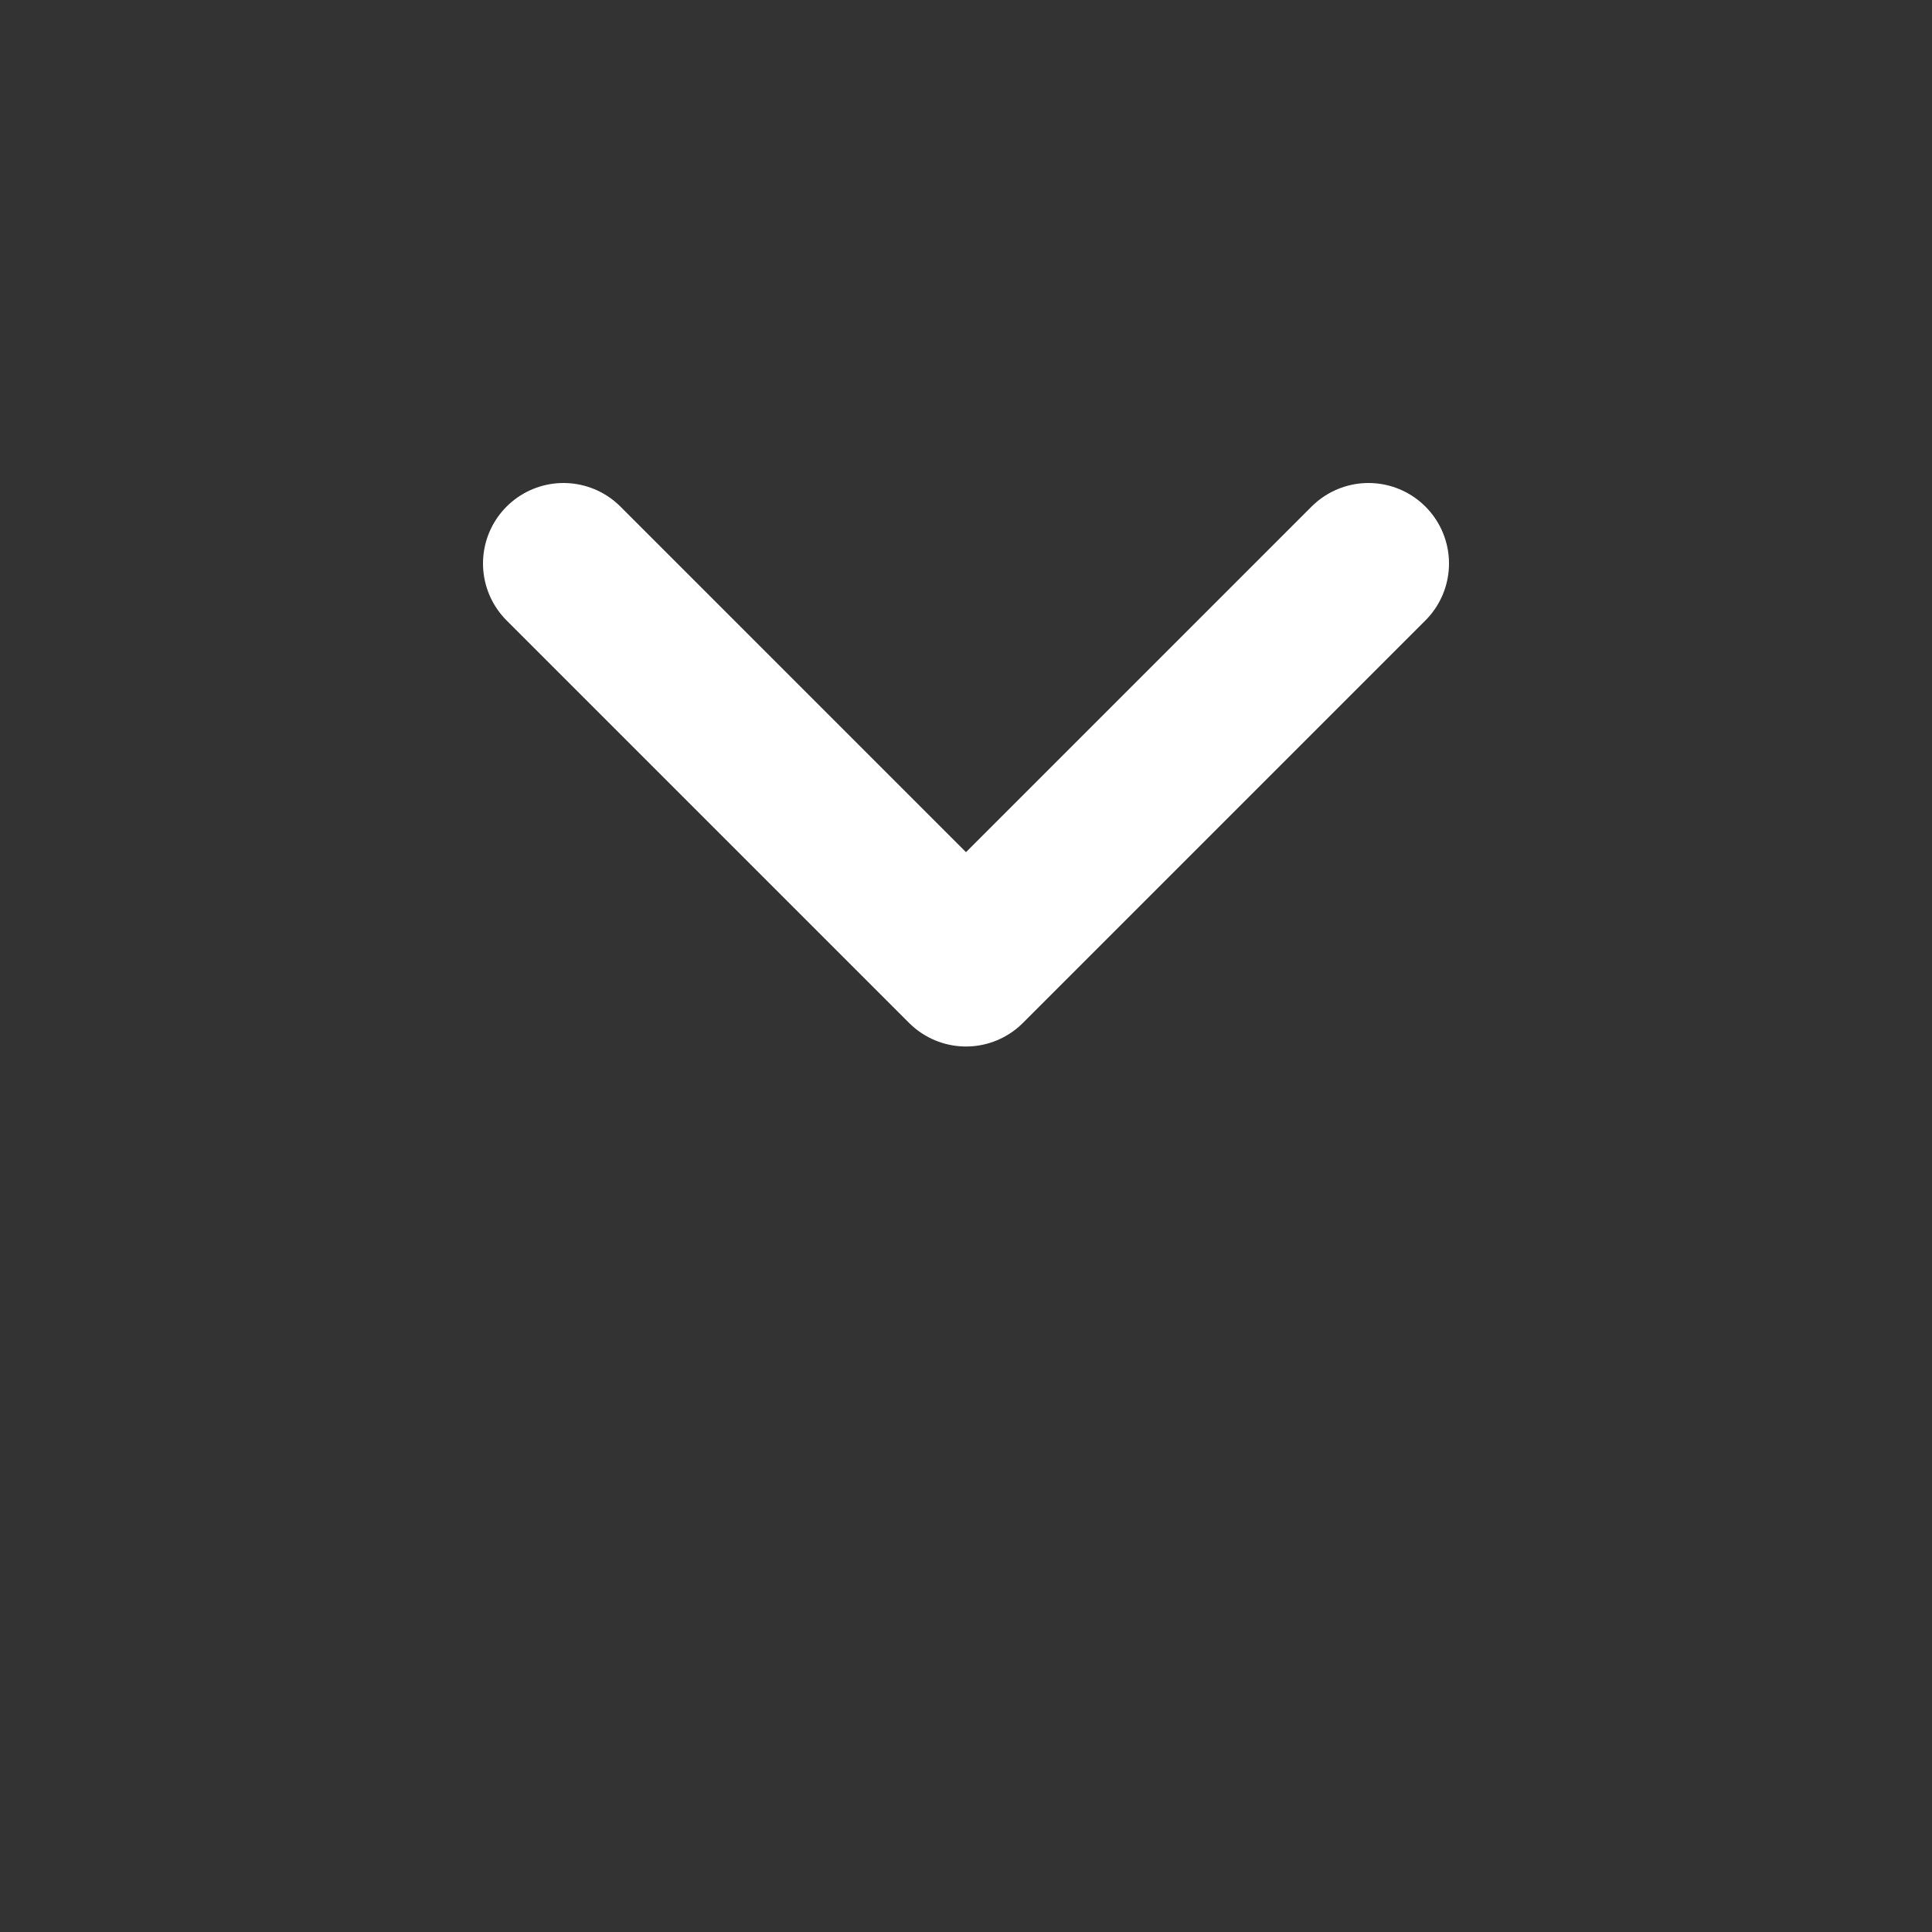
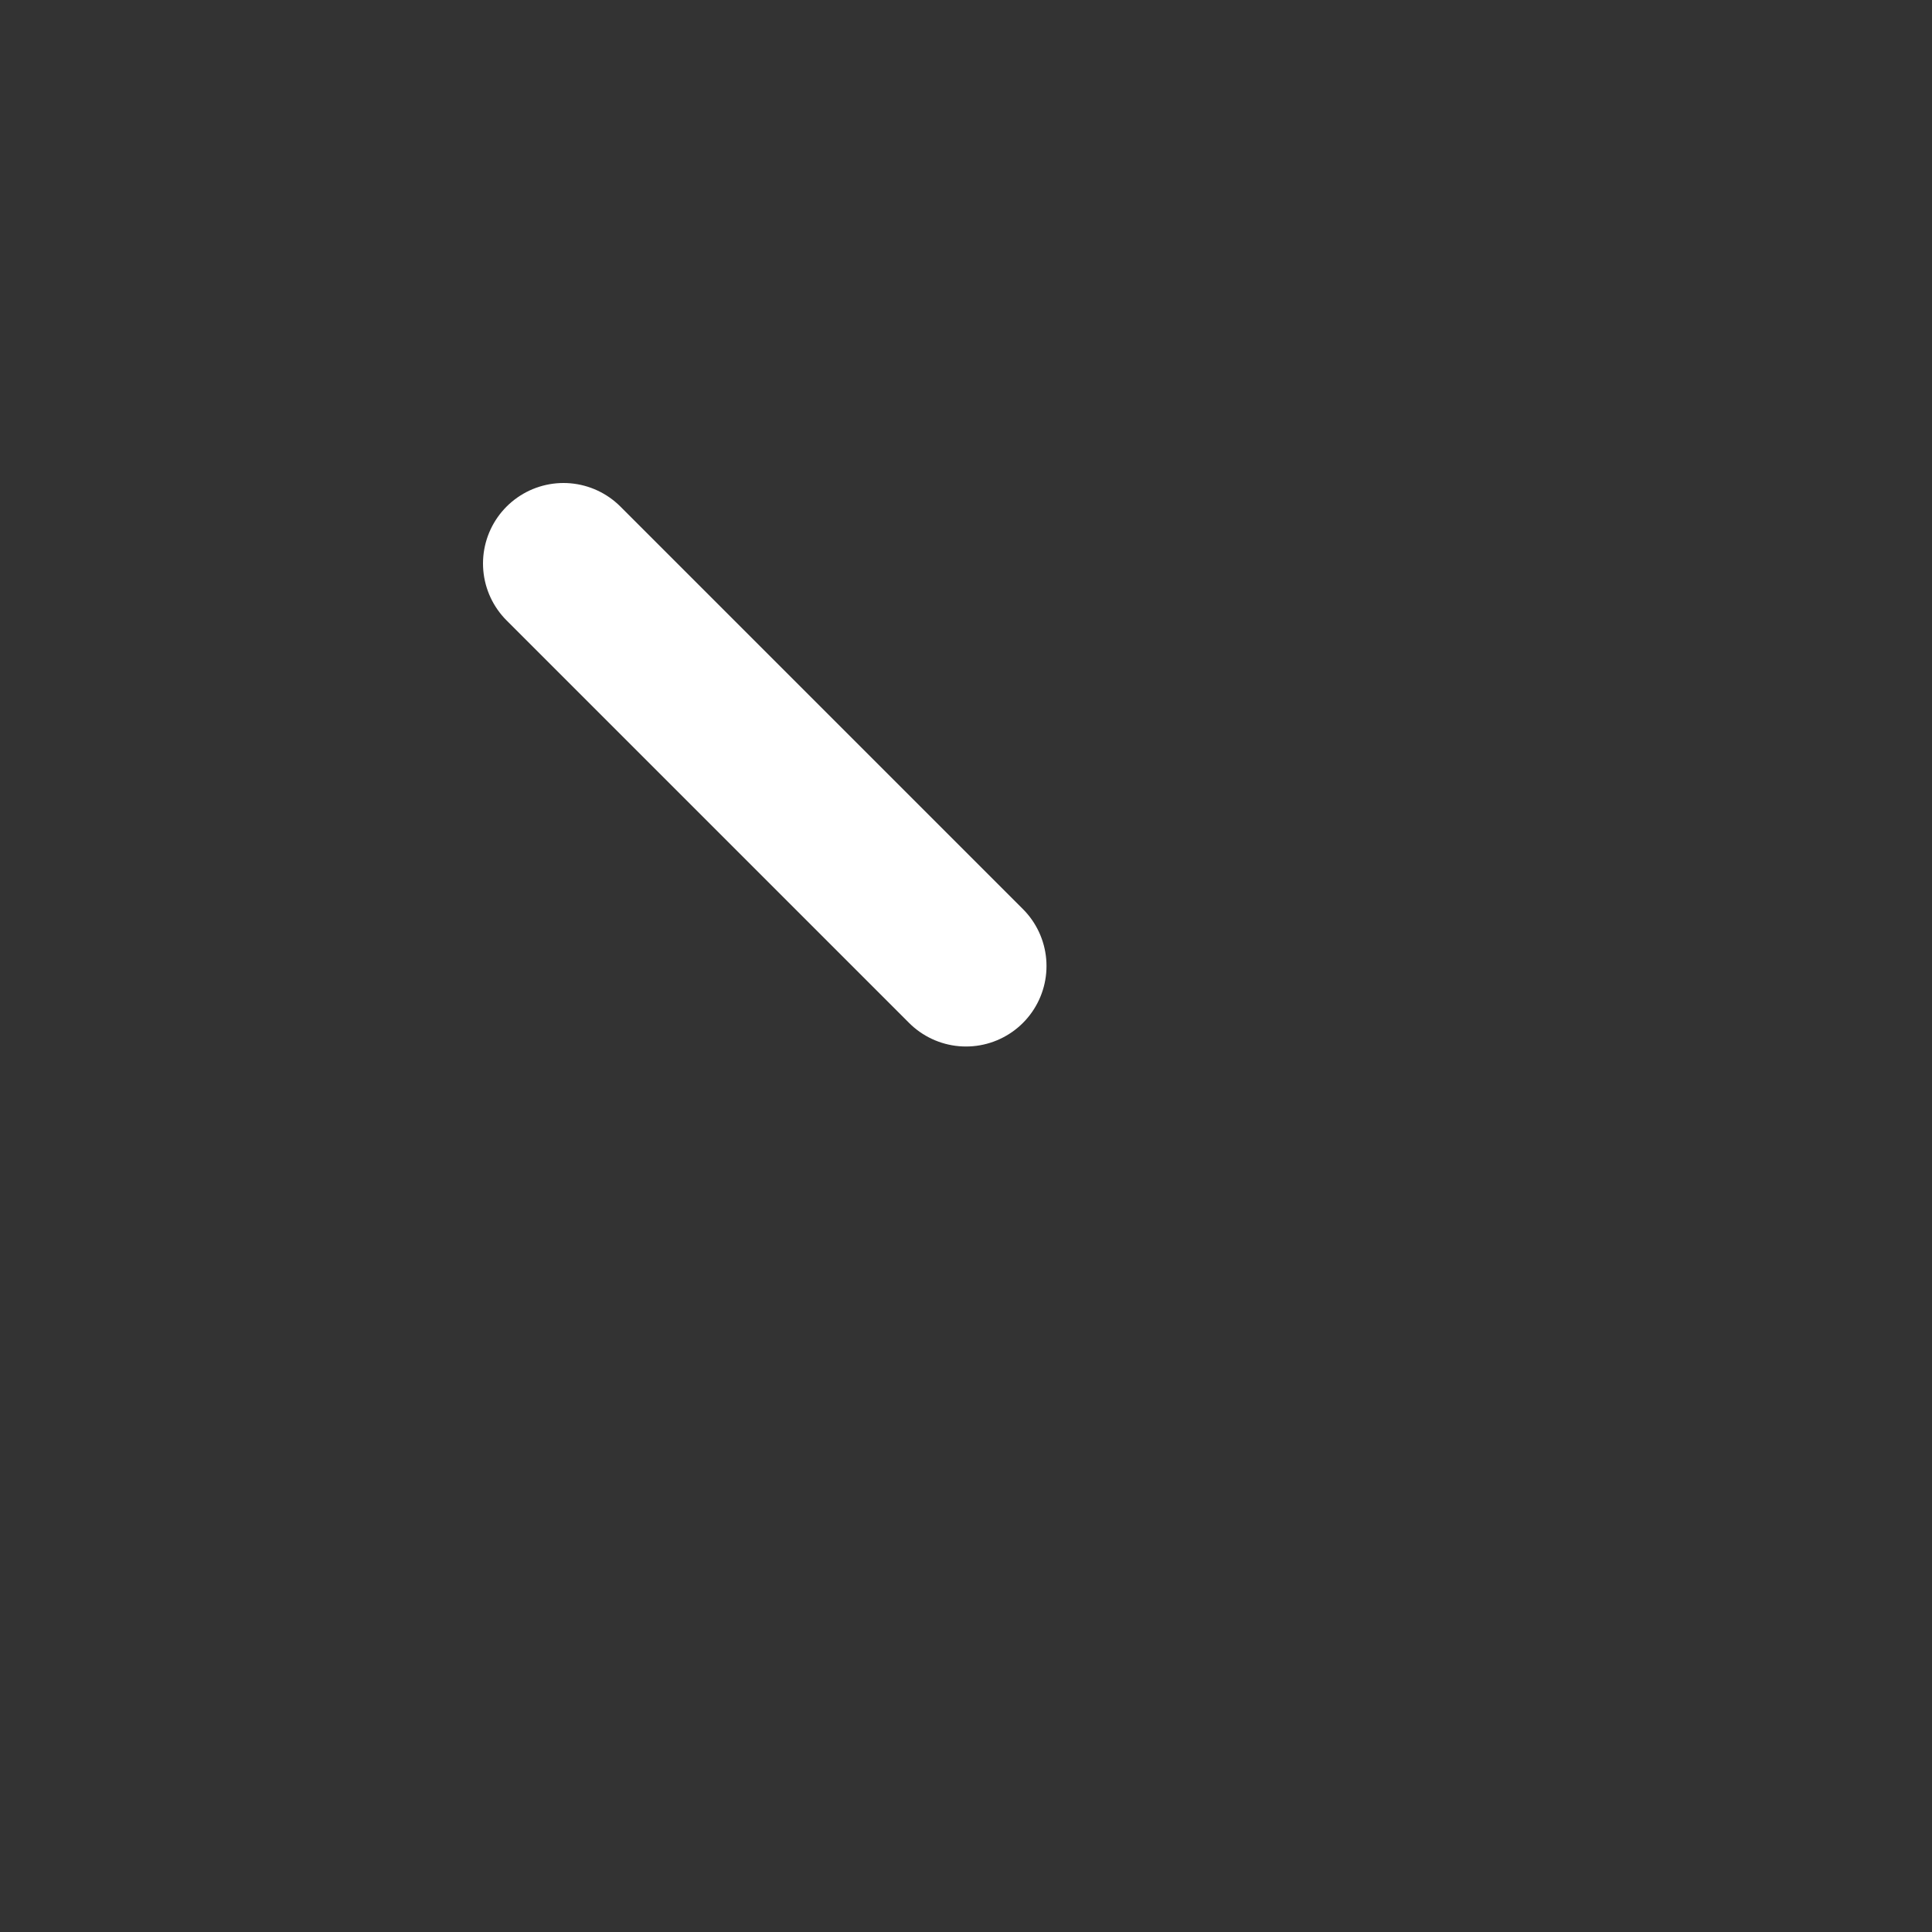
<svg xmlns="http://www.w3.org/2000/svg" width="24" height="24" viewBox="0 0 24 24" fill="none">
  <rect x="0" y="0" width="24" height="24" fill="#333333" stroke="none" />
-   <path d="M7 7L12 12L17 7" stroke="white" stroke-width="2" stroke-linecap="round" stroke-linejoin="round" />
+   <path d="M7 7L12 12" stroke="white" stroke-width="2" stroke-linecap="round" stroke-linejoin="round" />
</svg>